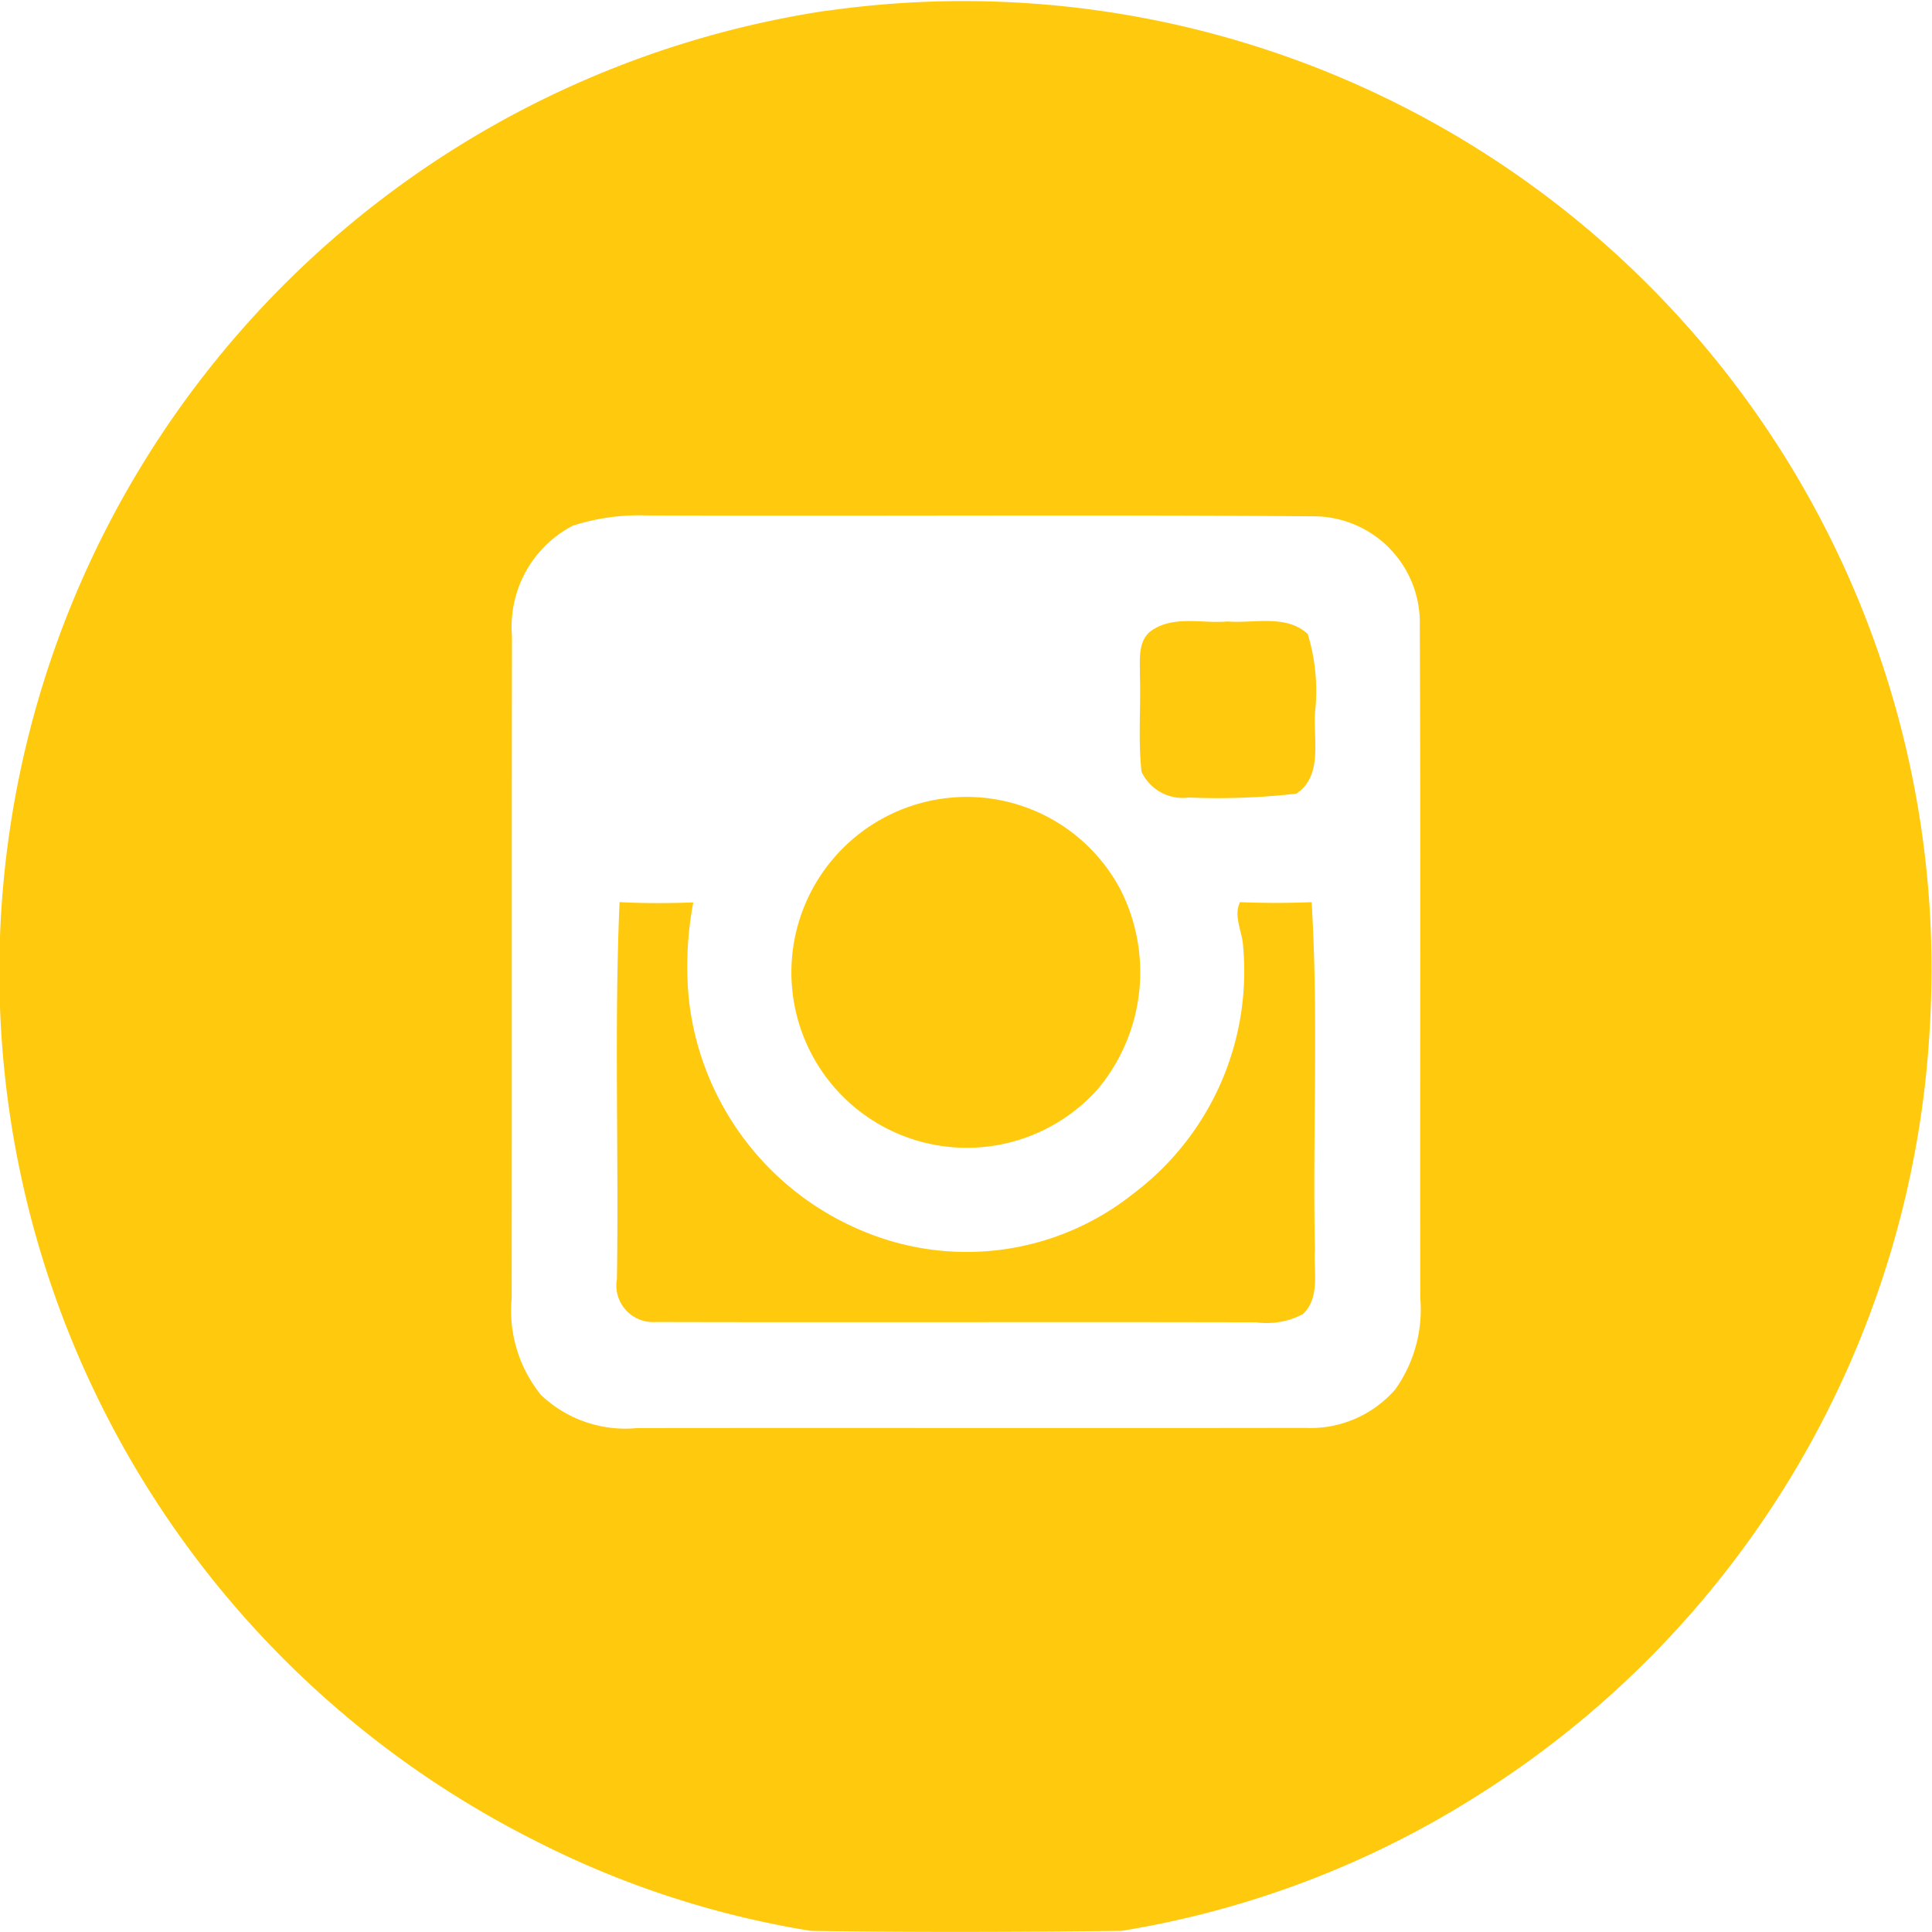
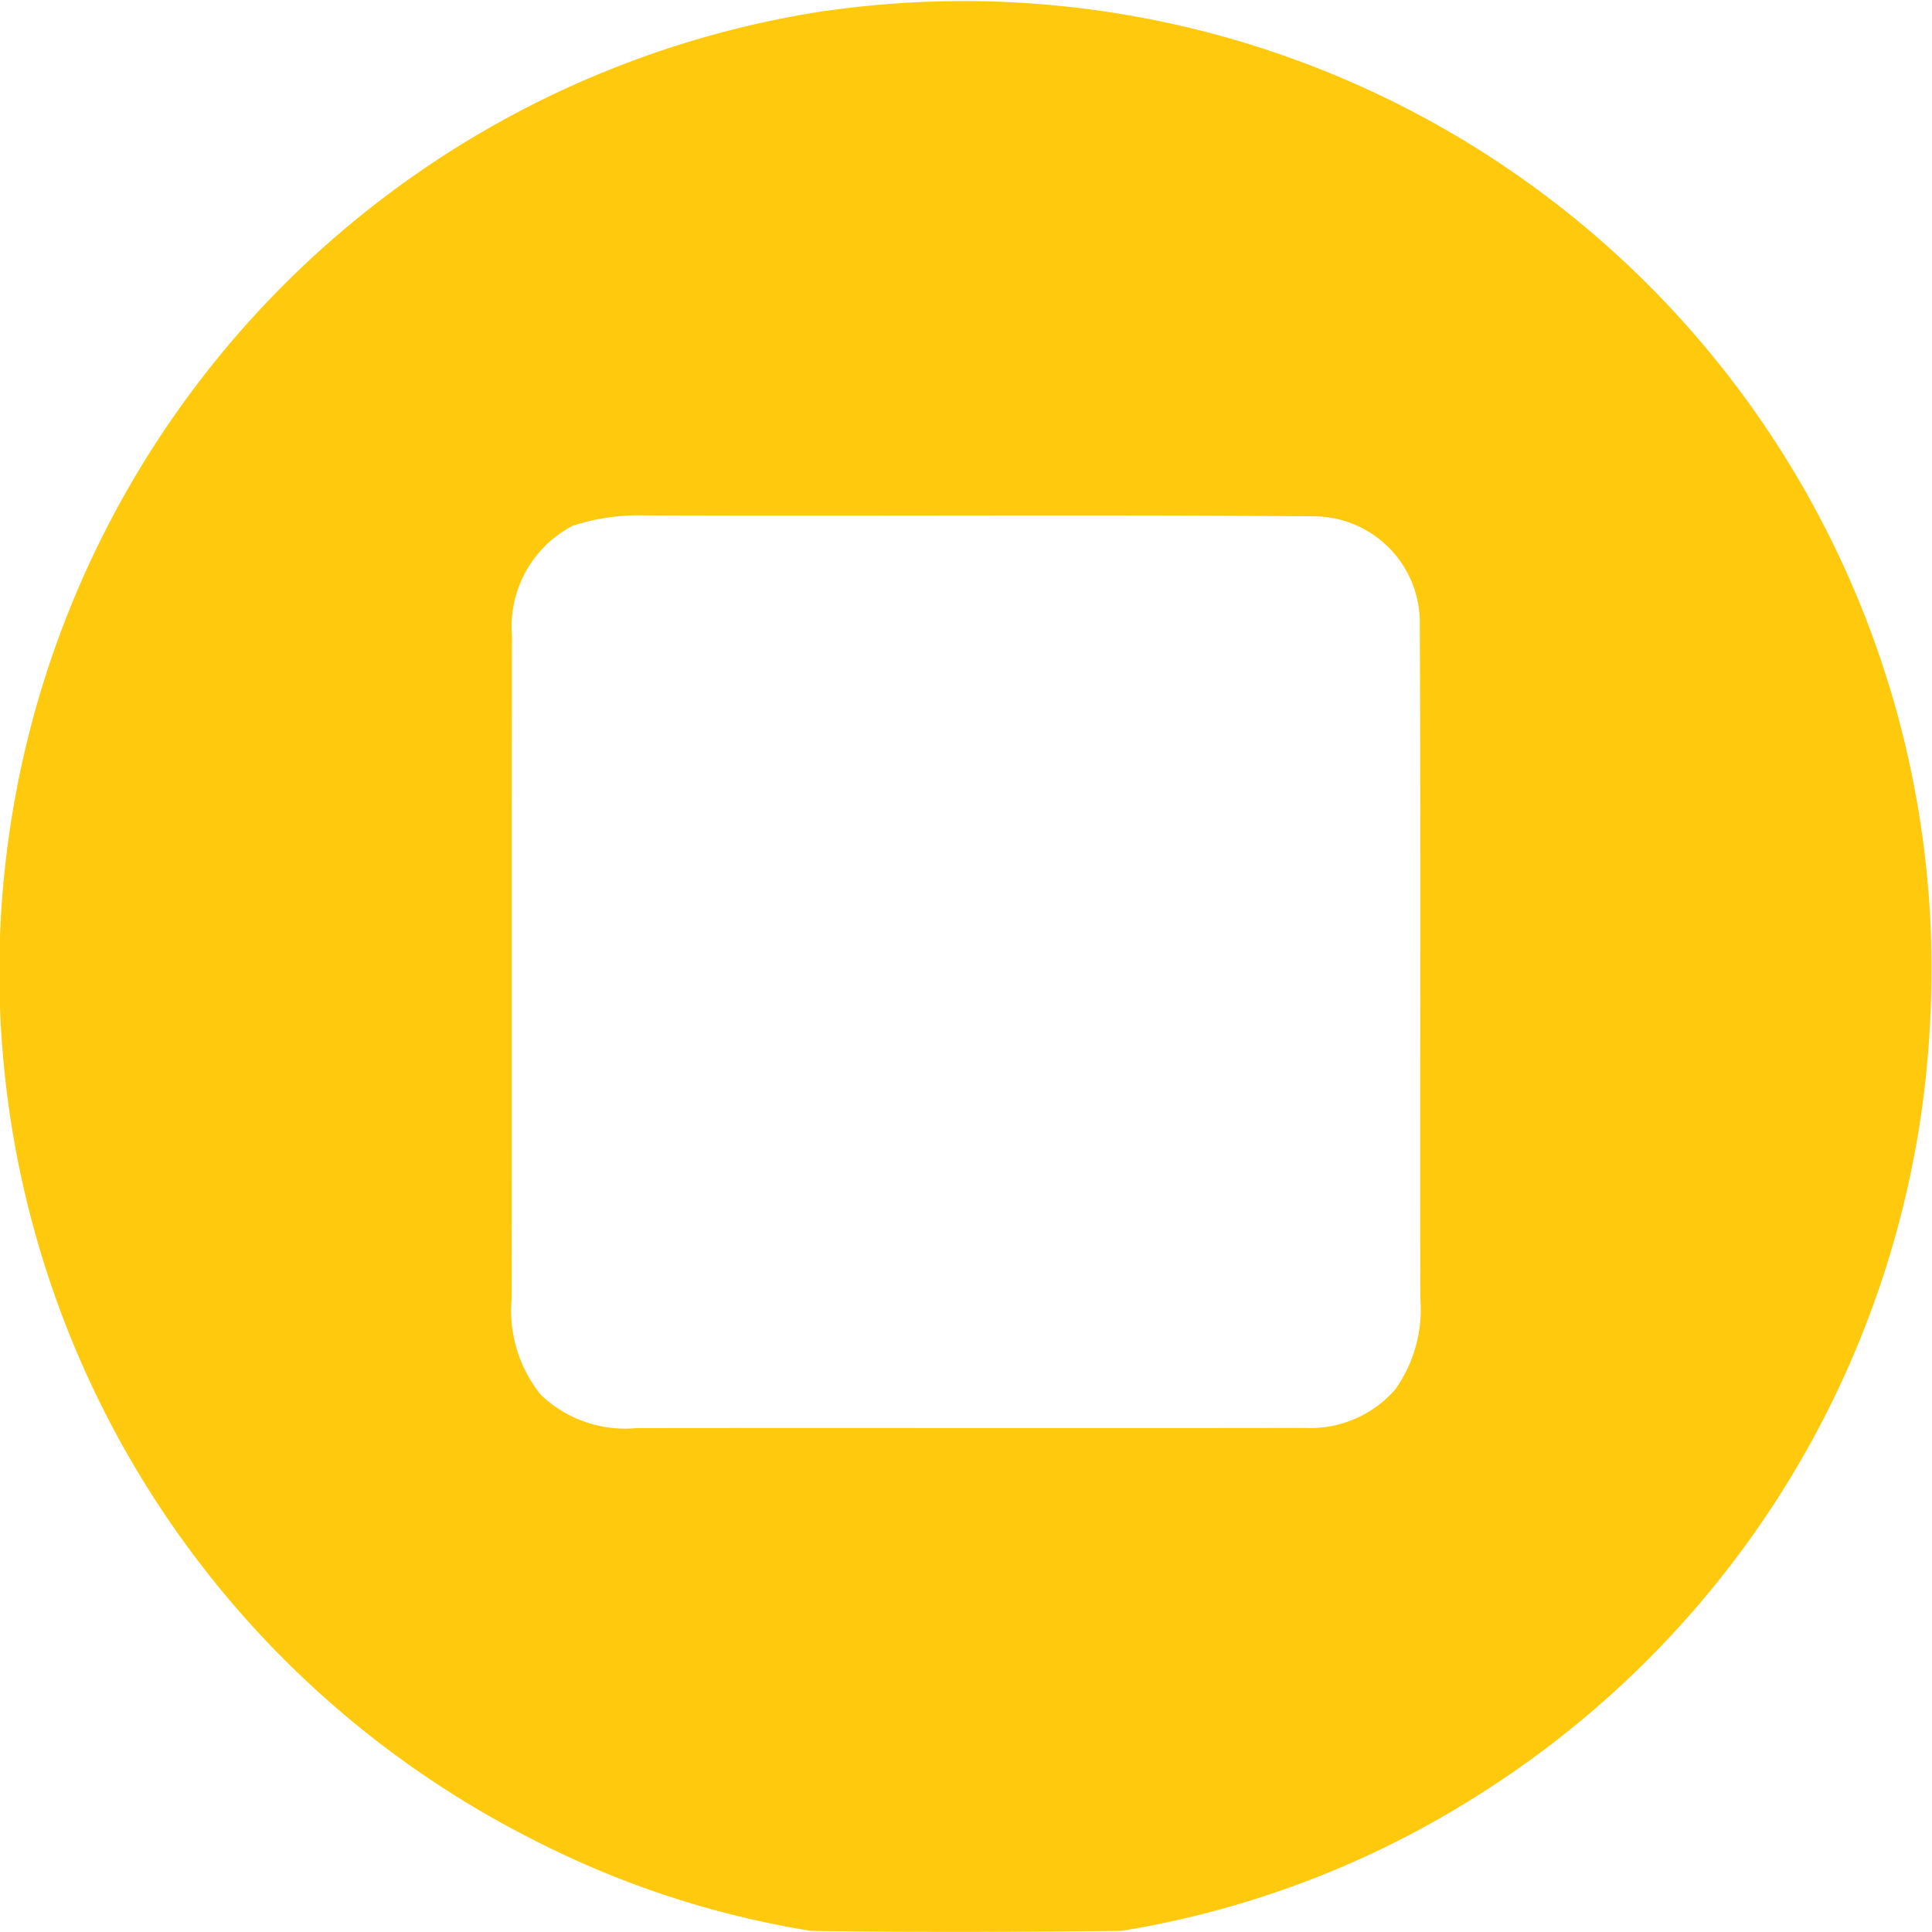
<svg xmlns="http://www.w3.org/2000/svg" width="50" height="50" viewBox="0 0 50 50">
  <g id="Group_5" data-name="Group 5" transform="translate(-1662.275 -3104)">
    <path id="Path_7" data-name="Path 7" d="M502.689,2.007a25.051,25.051,0,0,1,28.558,26.26,25.089,25.089,0,0,1-11.663,19.9,24.564,24.564,0,0,1-9.261,3.53c-2.678.03-5.356.04-8.035,0a24.122,24.122,0,0,1-7.182-2.357,25.159,25.159,0,0,1,7.583-47.337m-6.548,13.319a2.949,2.949,0,0,0-1.59,2.862c-.01,5.713,0,11.428-.008,17.141a3.467,3.467,0,0,0,.757,2.5,3.162,3.162,0,0,0,2.483.86c5.76-.008,11.523.005,17.285-.005a2.907,2.907,0,0,0,2.345-1,3.566,3.566,0,0,0,.645-2.357c-.01-5.8.013-11.607-.013-17.411a2.752,2.752,0,0,0-2.751-2.824c-5.755-.045-11.513,0-17.268-.023A5.6,5.6,0,0,0,496.141,15.326Z" transform="translate(1180.974 3102.274)" fill="#ffc90e" />
-     <path id="Path_9" data-name="Path 9" d="M599.283,65.69c.569-.35,1.279-.141,1.911-.2.687.058,1.51-.194,2.076.325a5.032,5.032,0,0,1,.188,2.042c-.048.7.211,1.626-.484,2.09a17.869,17.869,0,0,1-2.776.1,1.181,1.181,0,0,1-1.229-.666c-.093-.829-.015-1.669-.043-2.5C598.932,66.464,598.856,65.937,599.283,65.69Z" transform="translate(1092.849 3054.593)" fill="#ffc90e" />
-     <path id="Path_10" data-name="Path 10" d="M566.306,83.72a4.5,4.5,0,0,1,5.2,2.231,4.715,4.715,0,0,1-.589,5.163,4.54,4.54,0,1,1-4.609-7.395Z" transform="translate(1119.767 3041.073)" fill="#ffc90e" />
-     <path id="Path_12" data-name="Path 12" d="M545.025,94.33c.634.033,1.271.03,1.908.008a8.83,8.83,0,0,0-.118,2.466,7.363,7.363,0,0,0,4.659,6.1,6.925,6.925,0,0,0,6.853-1.034,7.2,7.2,0,0,0,2.836-6.389c-.015-.381-.261-.789-.08-1.15q.925.038,1.853,0c.181,2.977.023,6,.085,8.993-.04.552.143,1.235-.308,1.666a2,2,0,0,1-1.216.214c-5.181-.013-10.359.005-15.54-.008a.948.948,0,0,1-1-1.112C545.007,100.837,544.885,97.572,545.025,94.33Z" transform="translate(1133.284 3033.017)" fill="#ffc90e" />
  </g>
</svg>